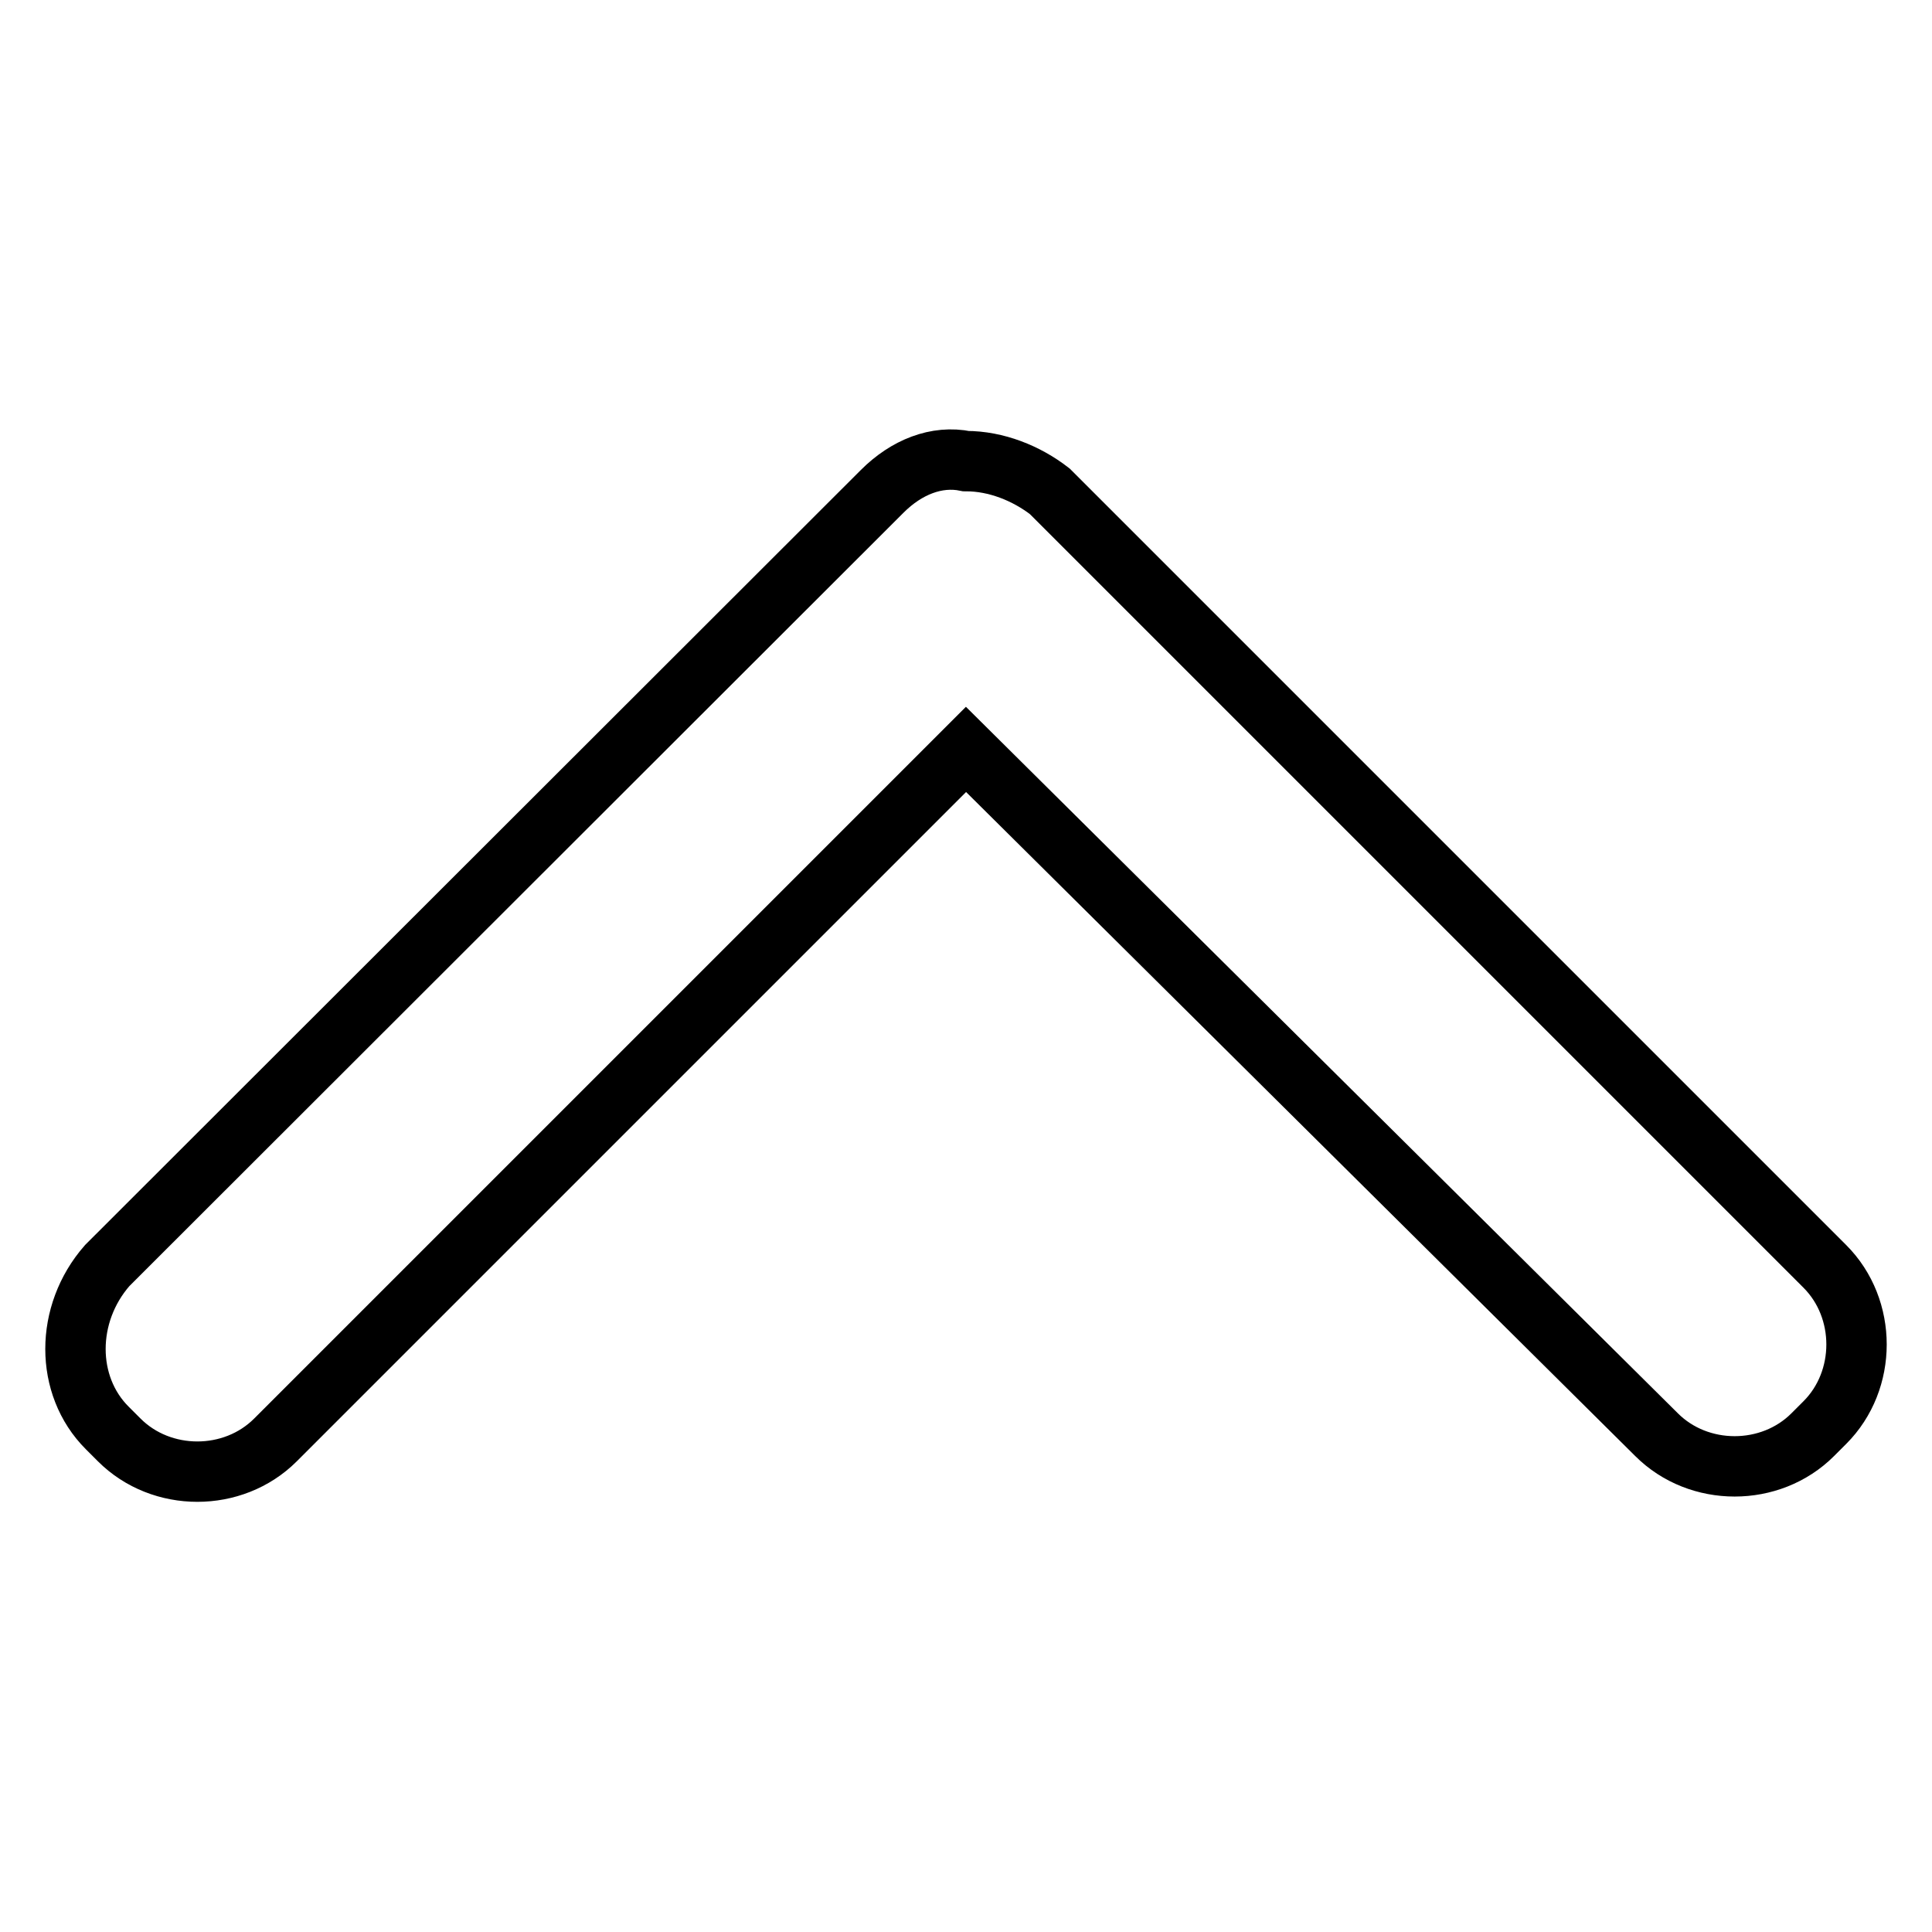
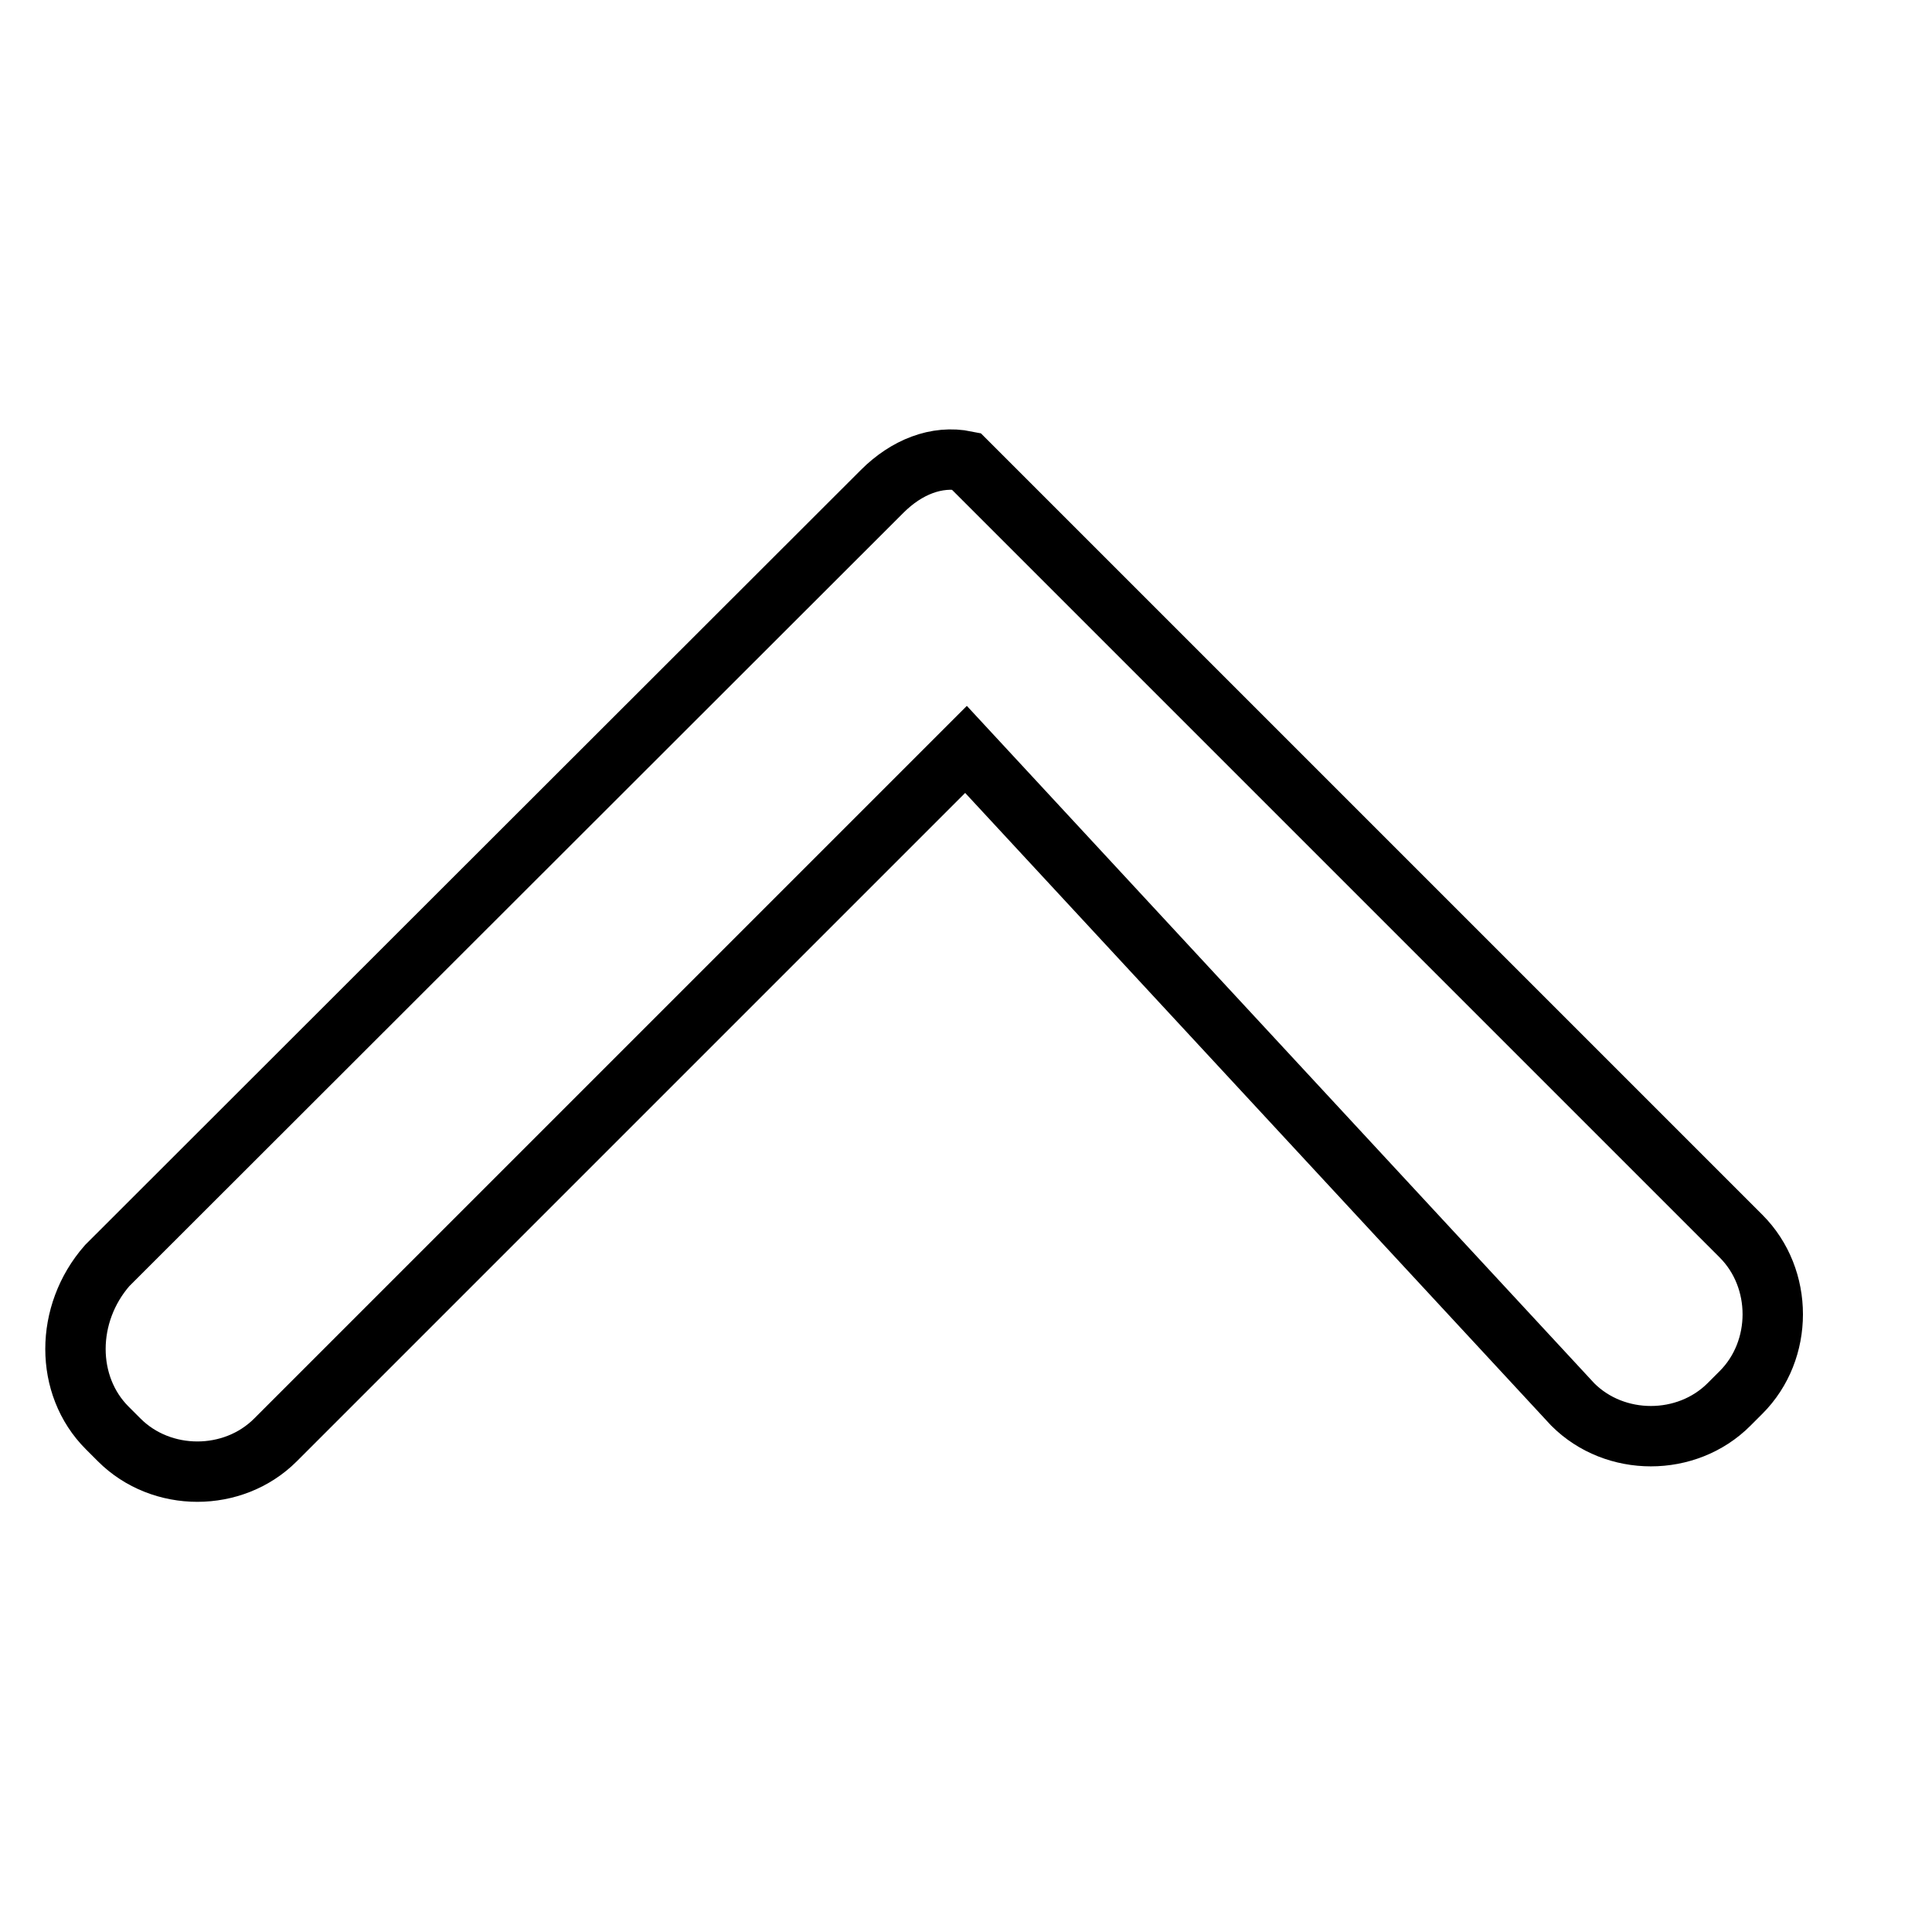
<svg xmlns="http://www.w3.org/2000/svg" version="1.1" x="0px" y="0px" viewBox="0 0 256 256" enable-background="new 0 0 256 256" xml:space="preserve">
  <g>
-     <path stroke-width="8" fill-opacity="0" stroke="#000000" d="M128,99.3l-91.5,91.5c-5.6,5.6-15.1,5.6-20.7,0l-1.6-1.6c-5.6-5.6-5.6-15.1,0-21.5L116.9,65.1 c3.2-3.2,7.2-4.8,11.1-4c4,0,8,1.6,11.1,4l102.7,102.7c5.6,5.6,5.6,15.1,0,20.7l-1.6,1.6c-5.6,5.6-15.1,5.6-20.7,0L128,99.3z" />
+     <path stroke-width="8" fill-opacity="0" stroke="#000000" d="M128,99.3l-91.5,91.5c-5.6,5.6-15.1,5.6-20.7,0l-1.6-1.6c-5.6-5.6-5.6-15.1,0-21.5L116.9,65.1 c3.2-3.2,7.2-4.8,11.1-4l102.7,102.7c5.6,5.6,5.6,15.1,0,20.7l-1.6,1.6c-5.6,5.6-15.1,5.6-20.7,0L128,99.3z" />
  </g>
</svg>